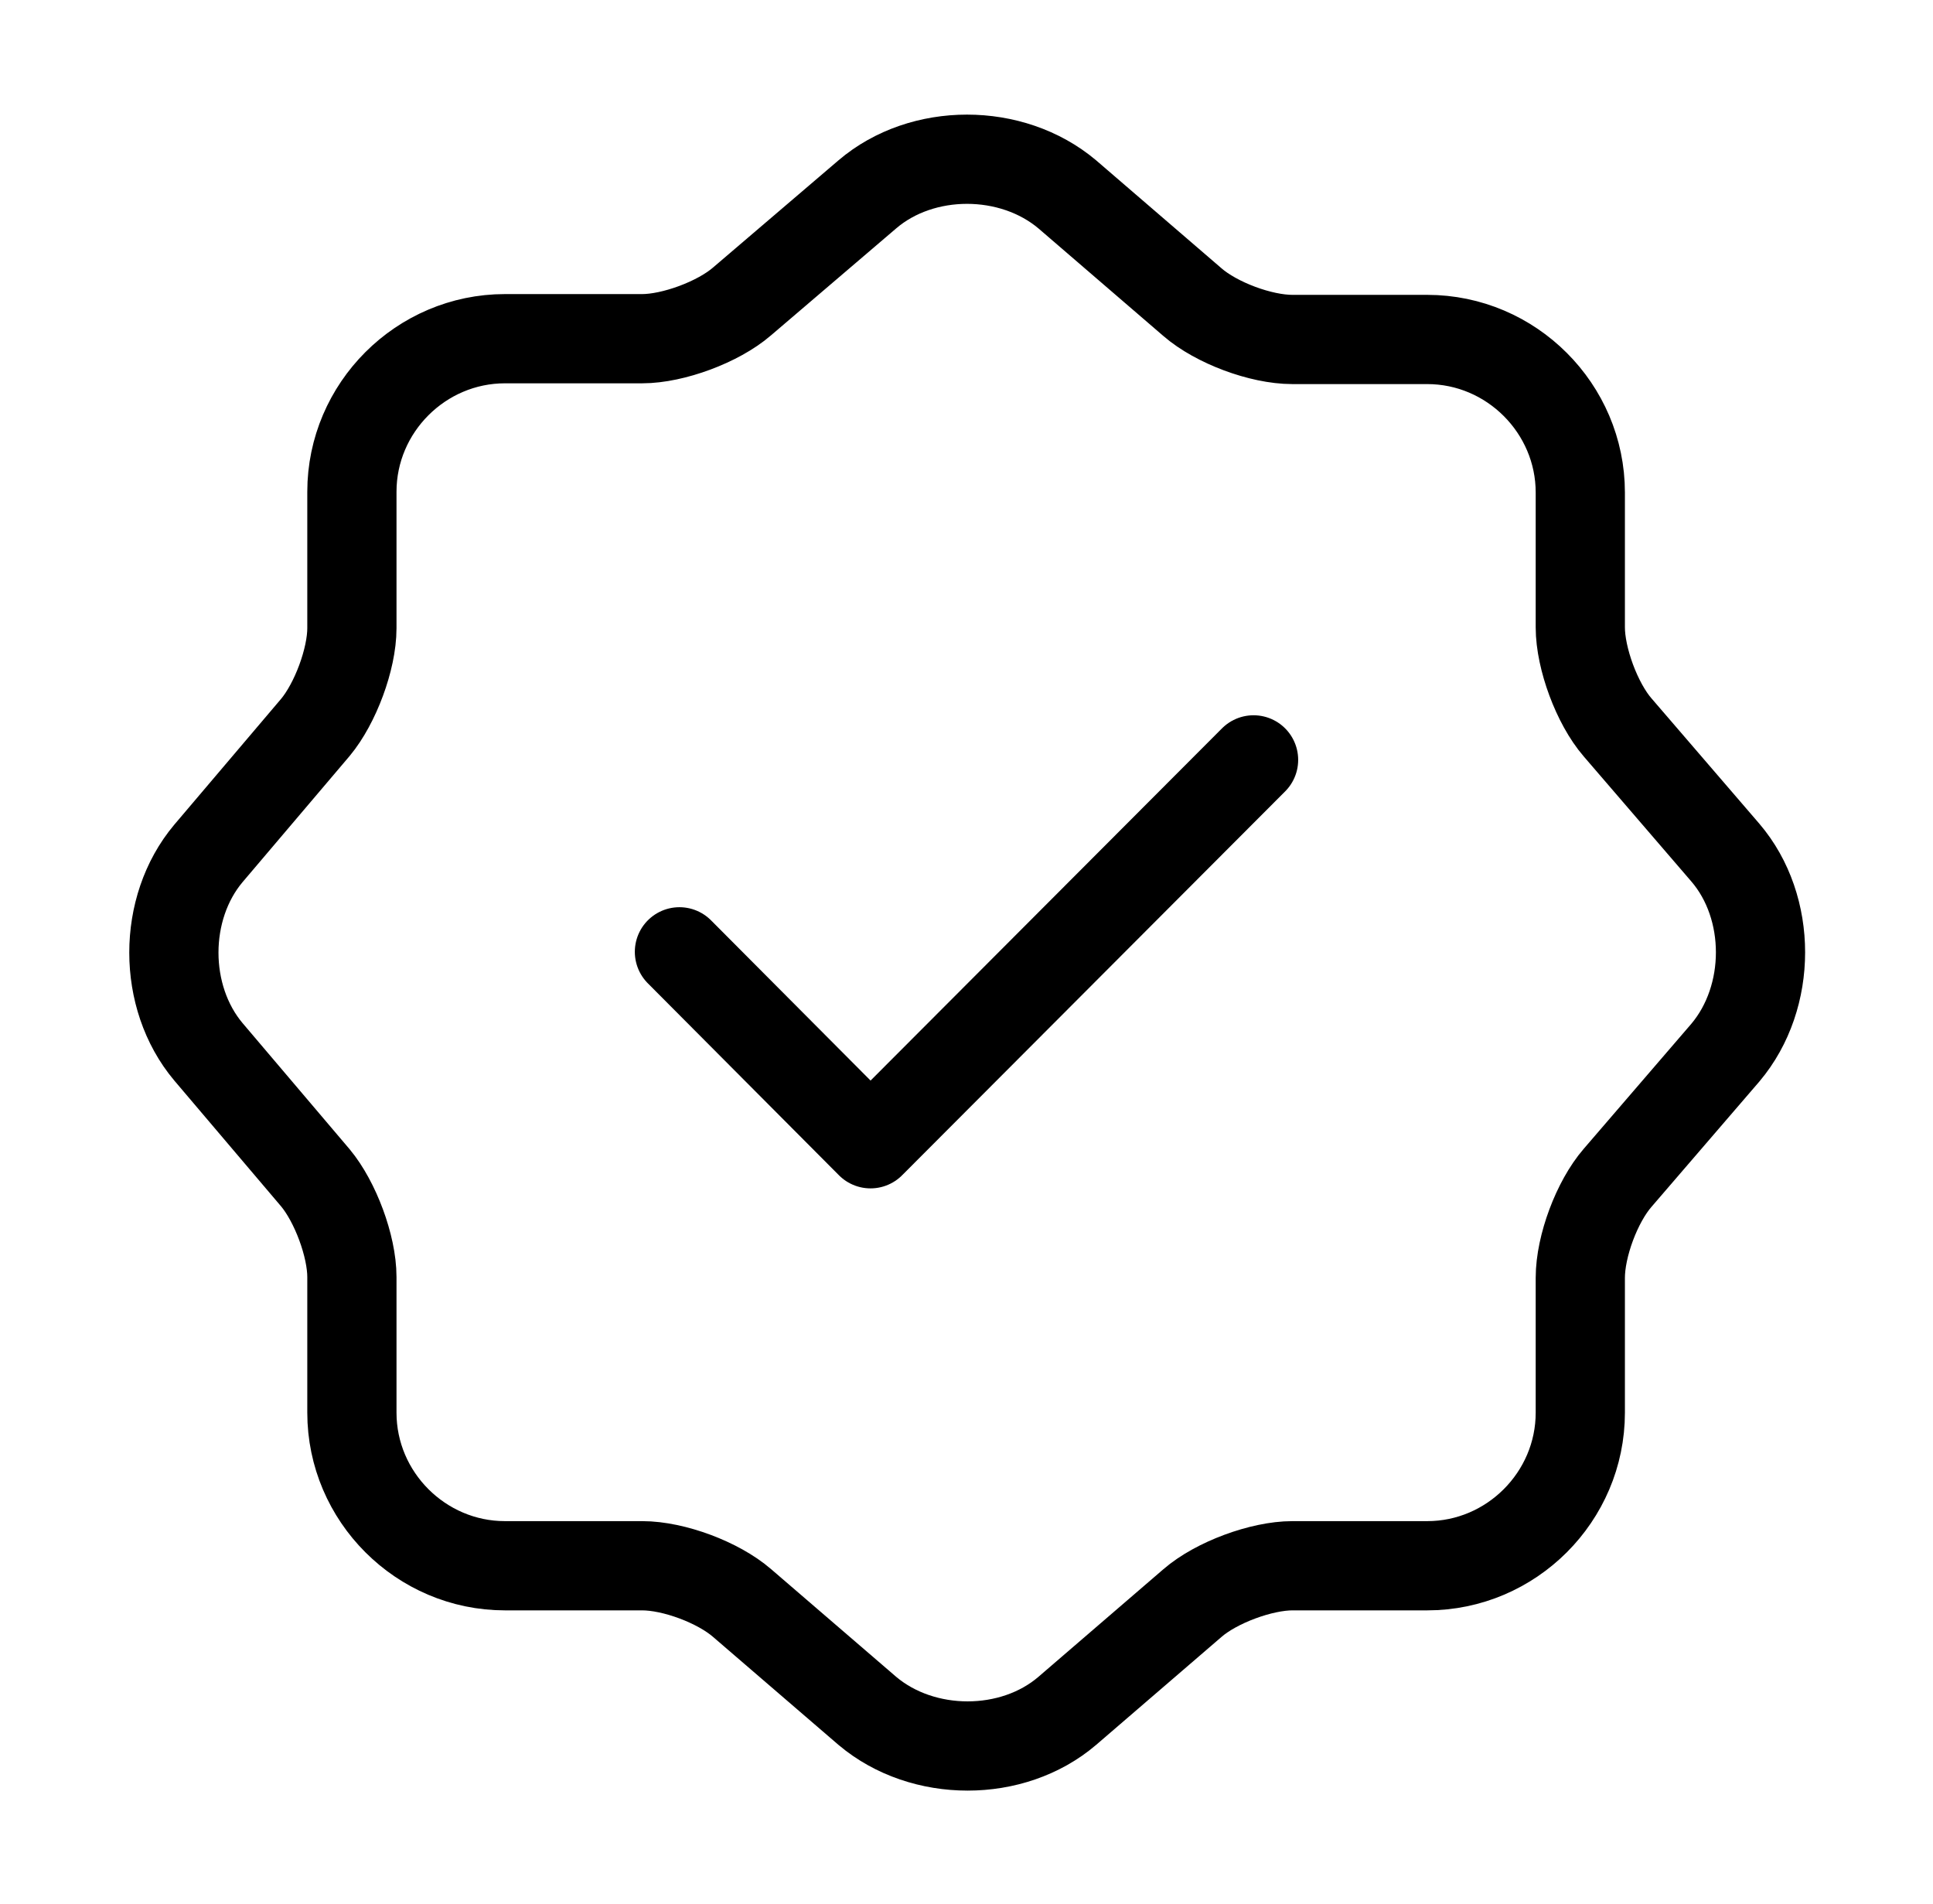
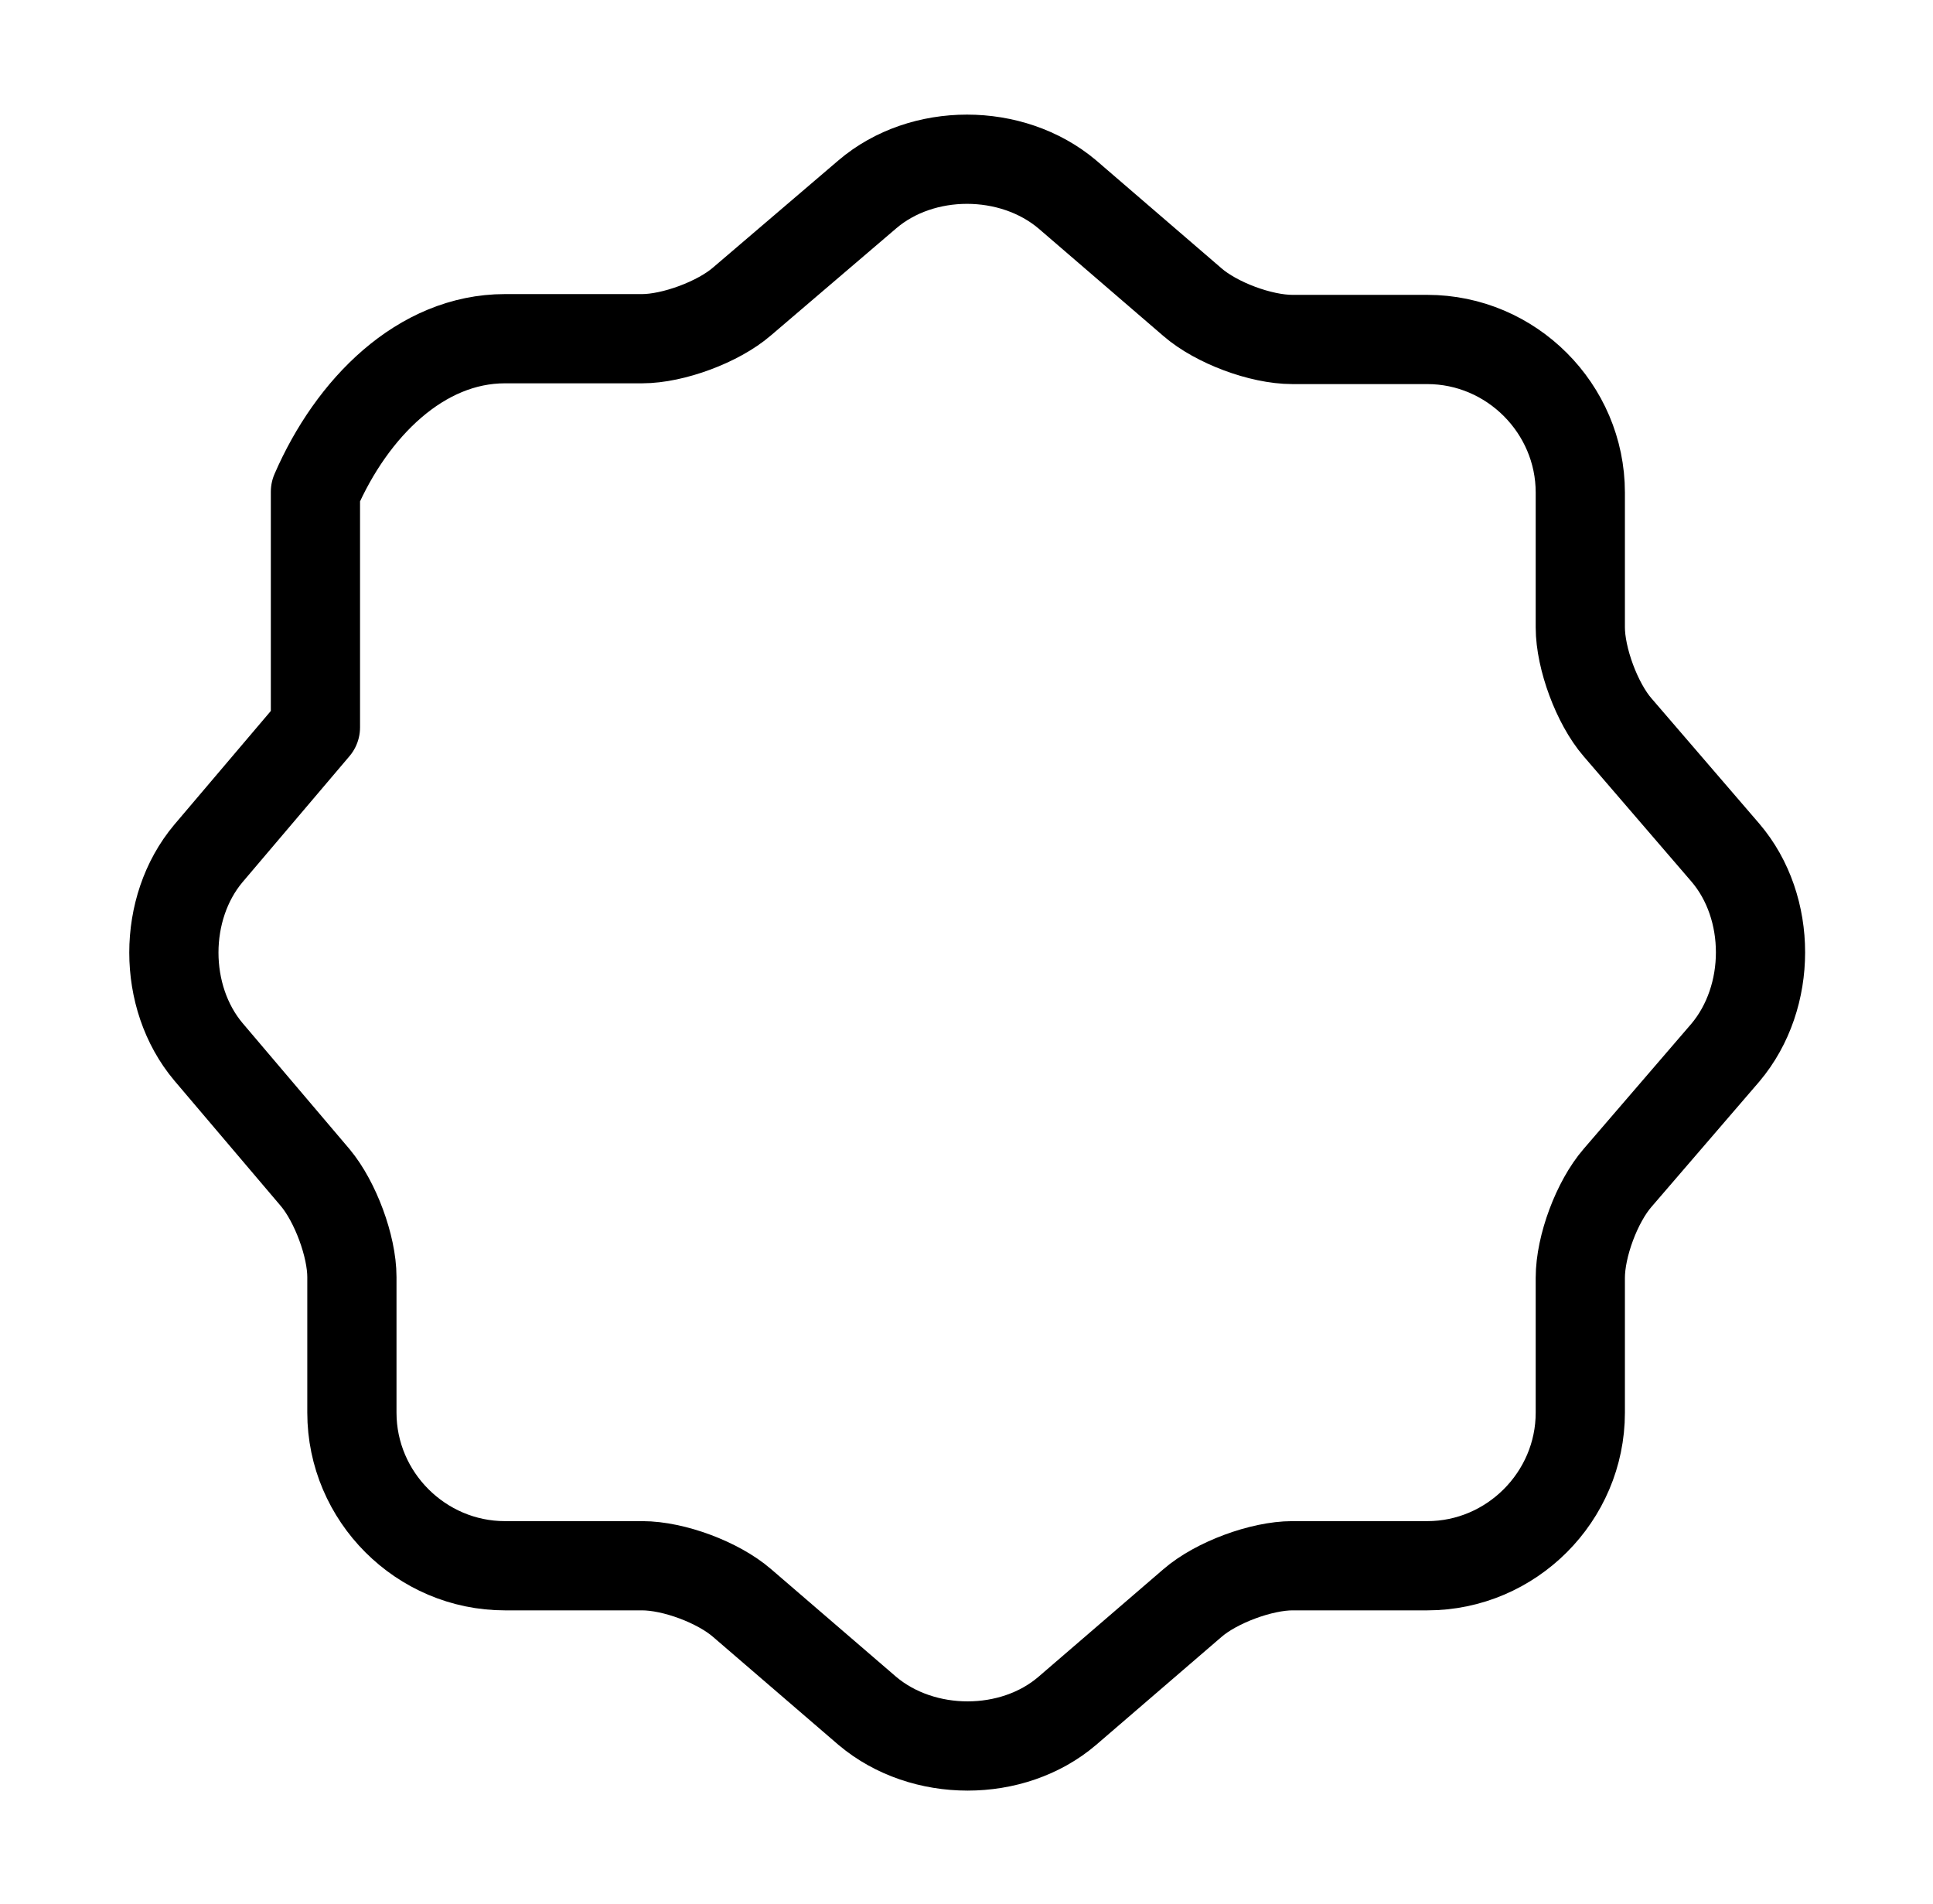
<svg xmlns="http://www.w3.org/2000/svg" width="65" height="64" viewBox="0 0 65 64" fill="none">
-   <path d="M22.847 32L29.273 38.453L42.153 25.547" stroke="black" stroke-width="3" stroke-linecap="round" stroke-linejoin="round" />
-   <path d="M29.167 6.533C31.007 4.96 34.02 4.96 35.887 6.533L40.1 10.16C40.9 10.853 42.393 11.413 43.46 11.413H47.993C50.82 11.413 53.14 13.733 53.14 16.56V21.093C53.14 22.133 53.7 23.653 54.393 24.453L58.02 28.667C59.593 30.507 59.593 33.52 58.02 35.387L54.393 39.6C53.7 40.4 53.14 41.893 53.14 42.96V47.493C53.14 50.32 50.82 52.64 47.993 52.64H43.46C42.42 52.64 40.9 53.2 40.1 53.893L35.887 57.52C34.047 59.093 31.033 59.093 29.167 57.52L24.953 53.893C24.153 53.2 22.66 52.64 21.593 52.64H16.98C14.153 52.64 11.833 50.32 11.833 47.493V42.933C11.833 41.893 11.273 40.4 10.607 39.6L7.007 35.36C5.46 33.52 5.46 30.533 7.007 28.693L10.607 24.453C11.273 23.653 11.833 22.16 11.833 21.12V16.533C11.833 13.707 14.153 11.387 16.98 11.387H21.593C22.633 11.387 24.153 10.827 24.953 10.133L29.167 6.533Z" stroke="black" stroke-width="3" stroke-linecap="round" stroke-linejoin="round" />
+   <path d="M29.167 6.533C31.007 4.96 34.02 4.96 35.887 6.533L40.1 10.16C40.9 10.853 42.393 11.413 43.46 11.413H47.993C50.82 11.413 53.14 13.733 53.14 16.56V21.093C53.14 22.133 53.7 23.653 54.393 24.453L58.02 28.667C59.593 30.507 59.593 33.52 58.02 35.387L54.393 39.6C53.7 40.4 53.14 41.893 53.14 42.96V47.493C53.14 50.32 50.82 52.64 47.993 52.64H43.46C42.42 52.64 40.9 53.2 40.1 53.893L35.887 57.52C34.047 59.093 31.033 59.093 29.167 57.52L24.953 53.893C24.153 53.2 22.66 52.64 21.593 52.64H16.98C14.153 52.64 11.833 50.32 11.833 47.493V42.933C11.833 41.893 11.273 40.4 10.607 39.6L7.007 35.36C5.46 33.52 5.46 30.533 7.007 28.693L10.607 24.453V16.533C11.833 13.707 14.153 11.387 16.98 11.387H21.593C22.633 11.387 24.153 10.827 24.953 10.133L29.167 6.533Z" stroke="black" stroke-width="3" stroke-linecap="round" stroke-linejoin="round" />
</svg>